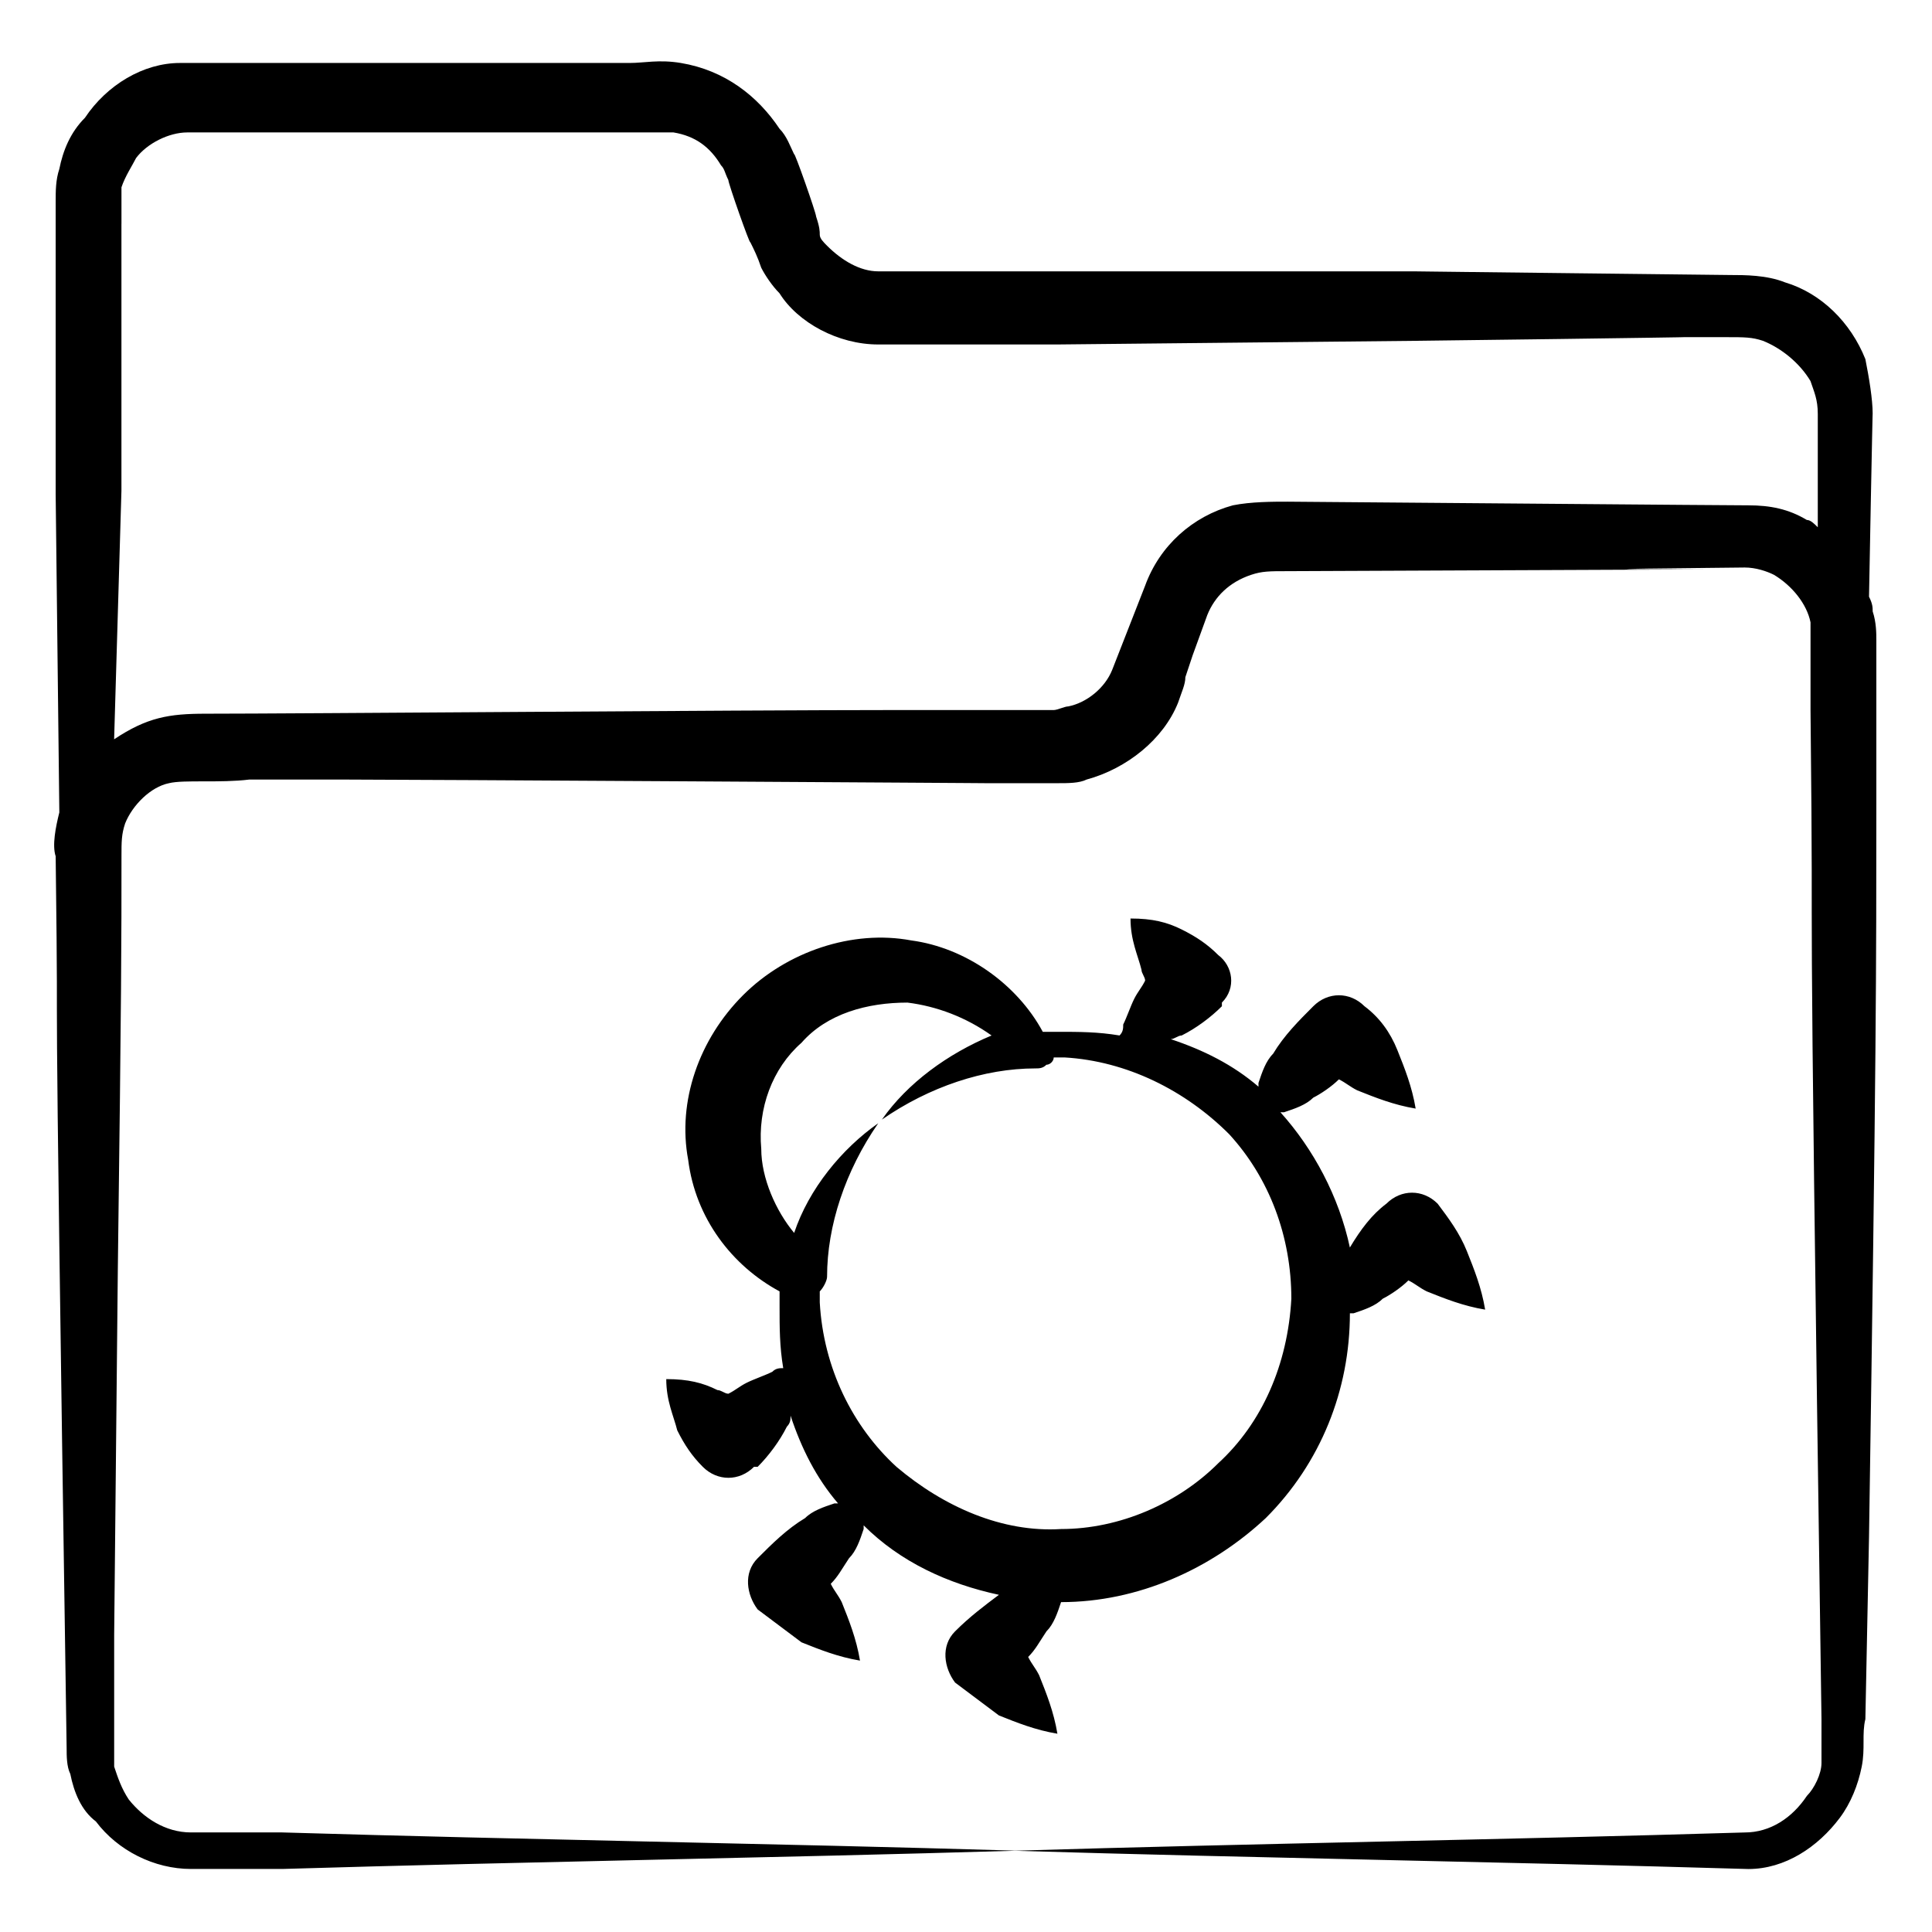
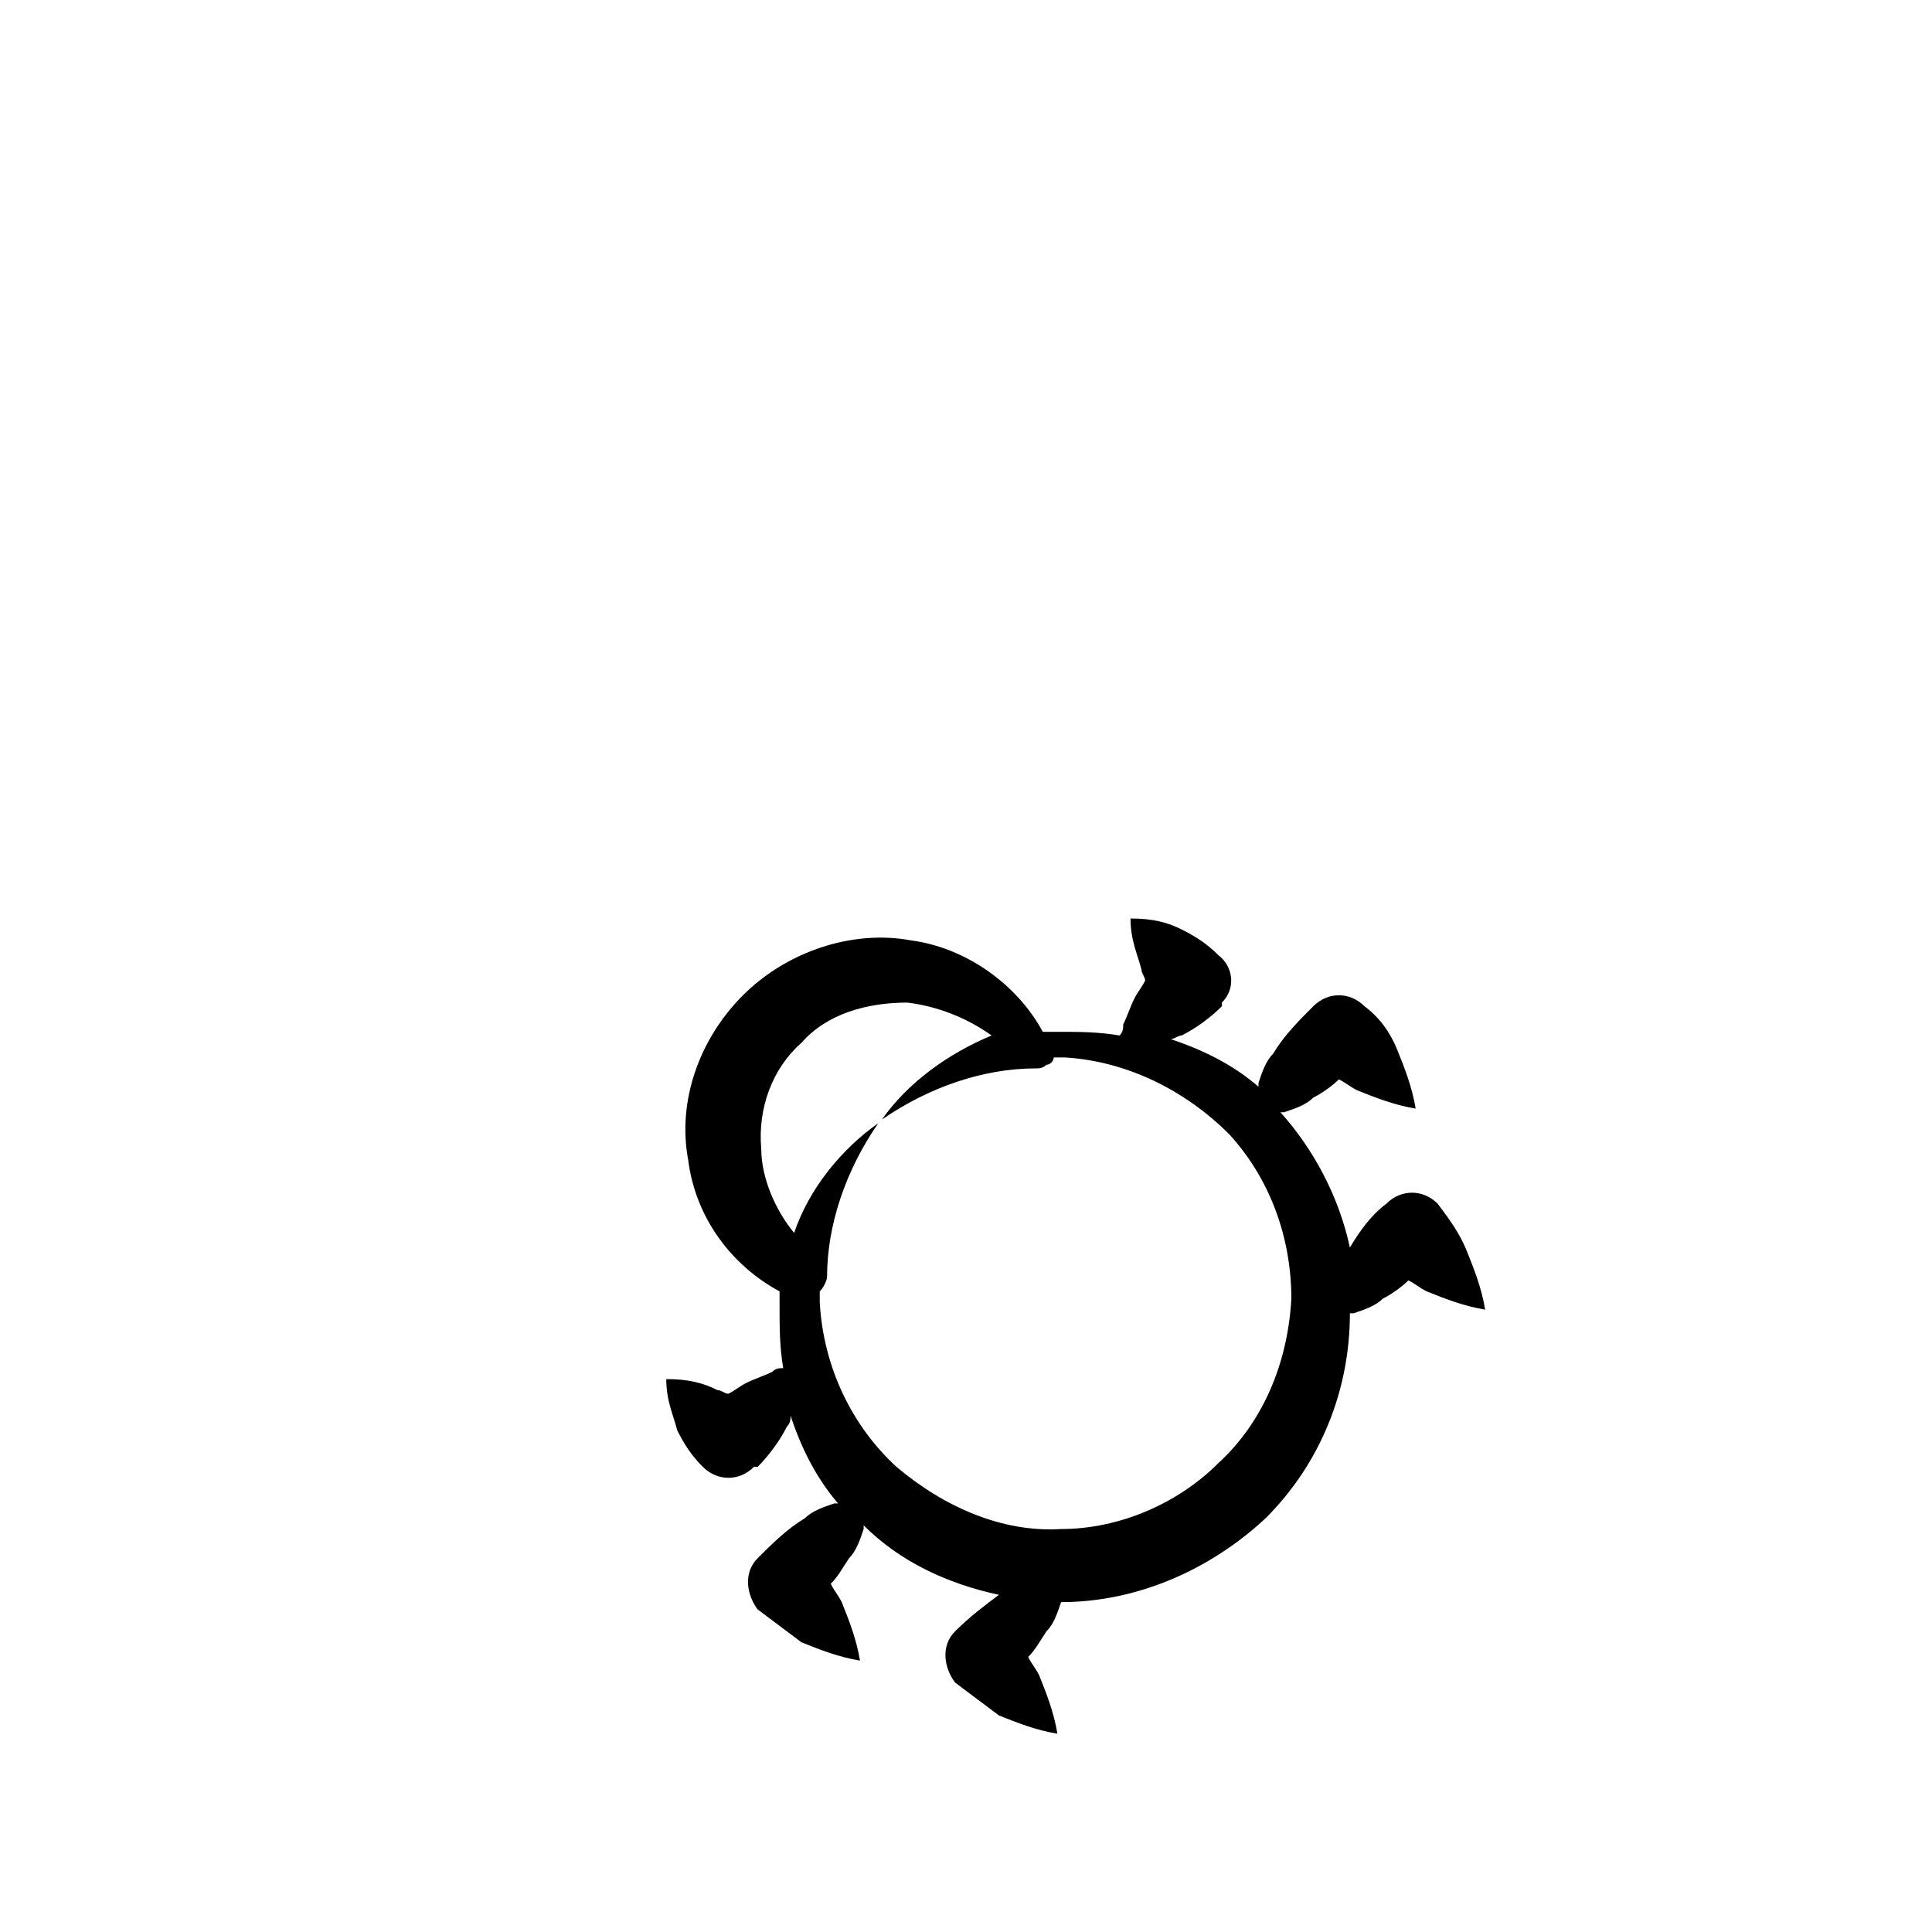
<svg xmlns="http://www.w3.org/2000/svg" fill="#000000" width="800px" height="800px" version="1.1" viewBox="144 144 512 512">
  <g>
-     <path d="m639.31 302.14c0-0.969 0.969-51.352 0.969-48.441 0-3.875-0.969-9.688-1.938-14.531-3.875-9.688-11.625-17.441-21.316-20.348-4.844-1.938-10.656-1.938-14.531-1.938-0.969 0-84.293-0.969-83.324-0.969l-94.949-0.004h-47.473c-4.844 0-9.688-2.906-13.562-6.781-0.969-0.969-1.938-1.938-1.938-2.906-0.004-0.969-0.004-1.938-0.973-4.844 0-0.969-5.812-17.441-5.812-16.469-0.969-1.938-1.938-4.844-3.875-6.781-5.812-8.719-14.531-15.5-26.16-17.441-5.812-0.969-9.688 0-13.562 0h-94.949-24.223c-9.688-0.004-19.375 5.812-25.188 14.531-3.879 3.875-5.816 8.719-6.785 13.562-0.969 2.906-0.969 5.812-0.969 8.719v30.035 47.473l0.969 84.293c-0.969 3.875-1.938 8.719-0.969 11.625 0.969 76.539-0.969-20.348 2.906 236.4 0 1.938 0 4.844 0.969 6.781 0.969 4.844 2.906 9.688 6.781 12.594 5.812 7.75 15.5 12.594 25.191 12.594h24.223c64.914-1.938 129.83-2.906 194.74-4.844-64.914-1.93-129.83-2.898-194.74-4.836h-24.223c-6.781 0-12.594-3.875-16.469-8.719-1.938-2.906-2.906-5.812-3.875-8.719v-4.844-30.035l0.969-96.887c0.969-74.602 0.969-87.199 0.969-109.48 0-3.875 0-5.812 0.969-8.719 1.938-4.844 6.781-9.688 11.625-10.656 3.875-0.969 13.562 0 21.316-0.969h24.223c17.441 0 175.36 0.969 170.52 0.969h19.375c2.906 0 5.812 0 7.75-0.969 10.656-2.906 20.348-10.656 24.223-20.348 0.969-2.906 1.938-4.844 1.938-6.781l1.938-5.812 3.875-10.656c1.938-4.844 5.812-8.719 11.625-10.656 2.906-0.969 4.844-0.969 9.688-0.969 227.68-0.969 16.469 0 121.11-0.969 2.906 0 5.812 0.969 7.75 1.938 4.844 2.906 8.719 7.75 9.688 12.594v4.844 18.41c0.969 90.105-0.969 0 2.906 267.41v11.625c0 2.906-1.938 6.781-3.875 8.719-3.875 5.812-9.688 9.688-16.469 9.688-63.945 1.938-129.83 2.906-193.77 4.844 64.914 1.938 128.86 2.906 194.74 4.844 9.688 0 18.41-5.812 24.223-13.562 2.906-3.875 4.844-8.719 5.812-13.562s0-8.719 0.969-12.594l0.969-48.441c1.938-127.89 1.938-150.18 1.938-194.74v-42.629c0-1.938 0-4.844-0.969-7.75 0.004-0.98 0.004-1.949-0.965-3.887zm-463.12-98.824v-5.812-3.875c0.969-2.91 2.906-5.816 3.875-7.754 2.906-3.875 8.719-6.781 13.562-6.781h118.2 10.656c5.812 0.969 9.688 3.875 12.594 8.719 0.969 0.969 0.969 1.938 1.938 3.875 0 0.969 5.812 17.441 5.812 16.469 0.969 1.938 1.938 3.875 2.906 6.781 0.969 1.938 2.906 4.844 4.844 6.781 4.848 7.754 15.508 13.57 26.164 13.57h47.473l94.949-0.969c2.906 0 75.57-0.969 70.727-0.969h11.625c4.844 0 6.781 0 9.688 0.969 4.844 1.938 9.688 5.812 12.594 10.656 0.969 2.906 1.938 4.844 1.938 8.719v30.035c-0.969-0.969-1.938-1.938-2.906-1.938-4.844-2.906-9.688-3.875-15.5-3.875-3.875 0-1.938 0-122.08-0.969-3.875 0-9.688 0-14.531 0.969-10.656 2.906-19.379 10.656-23.254 21.316l-8.715 22.281c-1.938 4.844-6.781 8.719-11.625 9.688-0.969 0-2.906 0.969-3.875 0.969h-5.812-36.816c-39.723 0-158.89 0.969-182.15 0.969-9.688 0-15.5 0.969-24.223 6.781l1.938-65.879v-70.727z" />
    <path d="m524.98 462.98c-3.875-3.875-9.688-3.875-13.562 0-3.875 2.906-6.781 6.781-9.688 11.625-2.906-13.562-9.688-26.16-18.41-35.848h0.969c2.906-0.969 5.812-1.938 7.75-3.875 1.938-0.969 4.844-2.906 6.781-4.844 1.938 0.969 2.906 1.938 4.844 2.906 4.844 1.938 9.688 3.875 15.5 4.844-0.969-5.812-2.906-10.656-4.844-15.5s-4.844-8.719-8.719-11.625c-3.875-3.875-9.688-3.875-13.562 0s-7.75 7.75-10.656 12.594c-1.938 1.938-2.906 4.844-3.875 7.75v0.969c-6.781-5.812-14.531-9.688-23.254-12.594 0.969 0 1.938-0.969 2.906-0.969 3.875-1.938 7.75-4.844 10.656-7.75v-0.969c3.875-3.875 2.906-9.688-0.969-12.594-2.906-2.906-5.812-4.844-9.688-6.781s-7.75-2.906-13.562-2.906c0 5.812 1.938 9.688 2.906 13.562 0 0.969 0.969 1.938 0.969 2.906-0.969 1.938-1.938 2.906-2.906 4.844s-1.938 4.844-2.906 6.781c0 0.969 0 1.938-0.969 2.906-5.812-0.969-10.656-0.969-16.469-0.969h-3.875c-6.781-12.594-20.348-22.285-34.879-24.223-15.5-2.906-32.941 2.906-44.566 14.531s-17.441 28.098-14.531 43.598c1.938 15.5 11.625 28.098 24.223 34.879v3.875c0 5.812 0 10.656 0.969 16.469-0.969 0-1.938 0-2.906 0.969-1.938 0.969-4.844 1.938-6.781 2.906s-2.906 1.938-4.844 2.906c-0.969 0-1.938-0.969-2.906-0.969-3.875-1.938-7.75-2.906-13.562-2.906 0 5.812 1.938 9.688 2.906 13.562 1.938 3.875 3.875 6.781 6.781 9.688 3.875 3.875 9.688 3.875 13.562 0h0.969c2.906-2.906 5.812-6.781 7.75-10.656 0.969-0.969 0.969-1.938 0.969-2.906 2.906 8.719 6.781 16.469 12.594 23.254h-0.969c-2.906 0.969-5.812 1.938-7.75 3.875-4.844 2.906-8.719 6.781-12.594 10.656s-2.906 9.688 0 13.562l11.625 8.719c4.844 1.938 9.688 3.875 15.5 4.844-0.969-5.812-2.906-10.656-4.844-15.5-0.969-1.938-1.938-2.906-2.906-4.844 1.938-1.938 2.906-3.875 4.844-6.781 1.938-1.938 2.906-4.844 3.875-7.75v-0.969c9.688 9.688 22.285 15.5 35.848 18.41-3.875 2.906-7.75 5.812-11.625 9.688s-2.906 9.688 0 13.562l11.625 8.719c4.844 1.938 9.688 3.875 15.5 4.844-0.969-5.812-2.906-10.656-4.844-15.5-0.969-1.938-1.938-2.906-2.906-4.844 1.938-1.938 2.906-3.875 4.844-6.781 1.938-1.938 2.906-4.844 3.875-7.75 20.348 0 39.723-8.719 54.258-22.285 14.531-14.531 22.285-33.91 22.285-54.258h0.969c2.906-0.969 5.812-1.938 7.75-3.875 1.938-0.969 4.844-2.906 6.781-4.844 1.938 0.969 2.906 1.938 4.844 2.906 4.844 1.938 9.688 3.875 15.5 4.844-0.969-5.812-2.906-10.656-4.844-15.5-1.938-4.84-4.848-8.715-7.754-12.59zm-58.129 68.789c-10.656 10.656-26.16 17.441-41.66 17.441-15.5 0.969-31.004-5.812-43.598-16.469-11.625-10.656-19.379-26.16-20.348-43.598v-2.906c0.969-0.969 1.938-2.906 1.938-3.875 0-13.562 4.844-28.098 13.562-40.691-9.688 6.781-18.41 17.441-22.285 29.066-4.844-5.812-8.719-14.531-8.719-22.285-0.969-10.656 2.906-21.316 10.656-28.098 6.781-7.75 17.441-10.656 28.098-10.656 7.75 0.969 15.5 3.875 22.285 8.719-11.625 4.844-22.285 12.594-29.066 22.285 12.594-8.719 27.129-13.562 40.691-13.562 0.969 0 1.938 0 2.906-0.969 0.969 0 1.938-0.969 1.938-1.938h2.906c16.469 0.969 31.973 8.719 43.598 20.348 10.656 11.625 16.469 27.129 16.469 43.598-0.965 17.43-7.746 32.93-19.371 43.59z" />
  </g>
</svg>